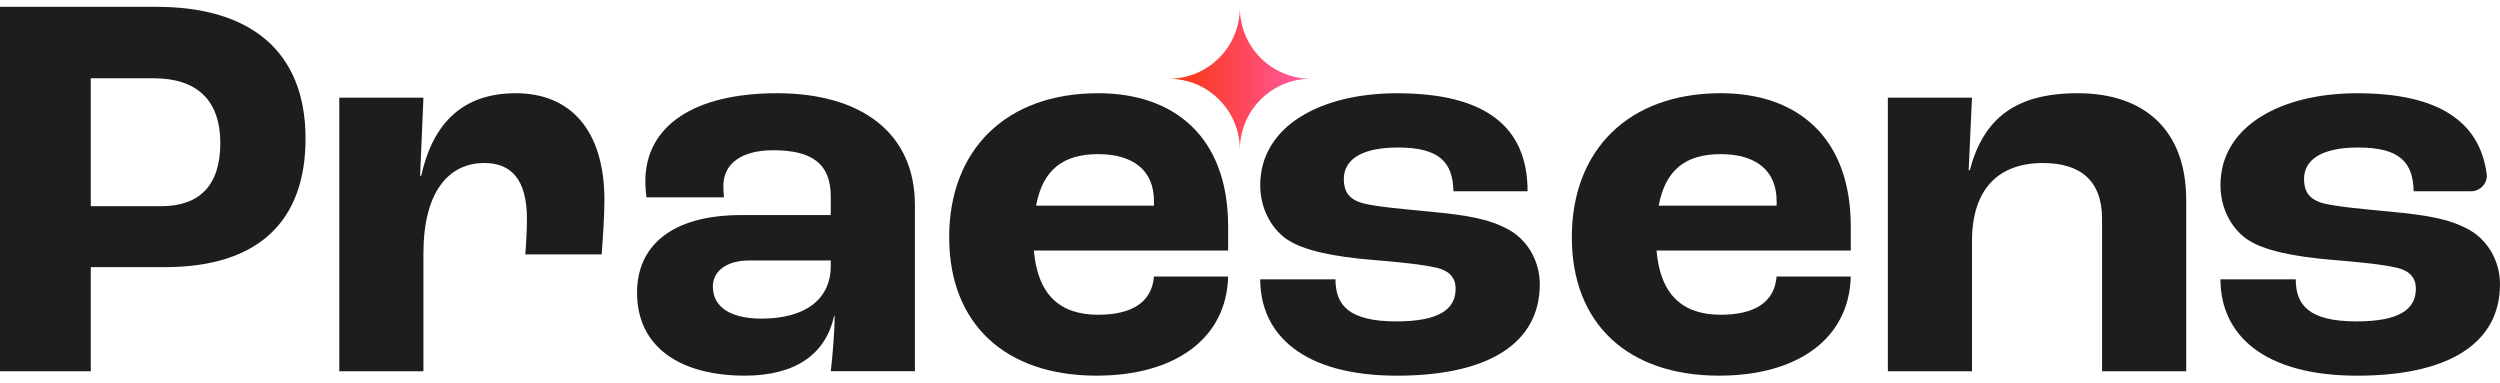
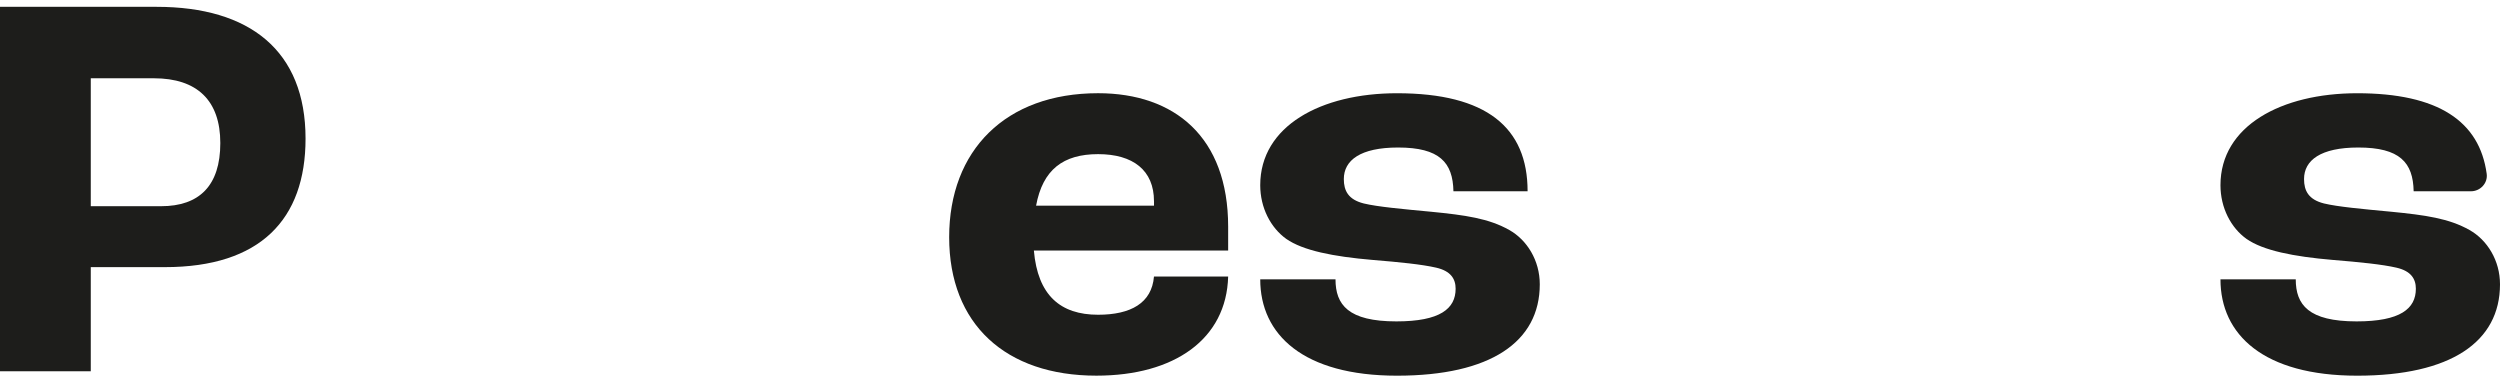
<svg xmlns="http://www.w3.org/2000/svg" width="183" height="28" viewBox="0 0 183 28" fill="none">
-   <path d="M90.757 0.563C90.757 3.436 88.43 5.764 85.558 5.764C88.43 5.764 90.757 8.093 90.757 10.965C90.757 8.093 93.084 5.764 95.956 5.764C93.084 5.764 90.757 3.436 90.757 0.563Z" fill="url(#paint0_linear_921_870)" />
  <path d="M0 0.5H11.467C18.274 0.5 22.366 3.702 22.366 10.148C22.366 16.067 19.044 19.554 12.075 19.554H6.645V27.175H0V0.5ZM11.791 15.094C14.587 15.094 16.127 13.594 16.127 10.473C16.127 7.352 14.425 5.73 11.265 5.73H6.645V15.095H11.791V15.094Z" fill="#1D1D1B" />
-   <path d="M24.836 7.148H30.995L30.752 12.865H30.833C31.684 9.054 33.831 6.824 37.761 6.824C41.691 6.824 44.244 9.46 44.244 14.648C44.244 15.783 44.123 17.567 44.042 18.62H38.45C38.531 17.648 38.571 16.634 38.571 16.025C38.571 13.107 37.397 11.932 35.452 11.932C32.818 11.932 30.995 14.08 30.995 18.54V27.175H24.836V7.148Z" fill="#1D1D1B" />
-   <path d="M46.631 21.418C46.631 18.134 48.981 15.742 54.288 15.742H60.812V14.404C60.812 11.972 59.435 10.999 56.598 10.999C54.288 10.999 52.952 11.972 52.952 13.594C52.952 13.716 52.952 14.04 52.992 14.445H47.319C47.279 14.121 47.239 13.676 47.239 13.27C47.239 9.216 50.804 6.824 56.882 6.824C62.959 6.824 66.971 9.662 66.971 15.013V27.174H60.812C60.933 26.161 61.095 24.336 61.095 23.12H61.055C60.447 25.958 58.178 27.498 54.532 27.498C49.872 27.498 46.631 25.471 46.631 21.417V21.418ZM60.812 19.472V19.066H54.856C53.195 19.066 52.181 19.837 52.181 20.972C52.181 22.512 53.518 23.322 55.746 23.322C58.948 23.322 60.811 21.904 60.811 19.472H60.812Z" fill="#1D1D1B" />
  <path d="M89.902 18.337H75.679C75.963 21.621 77.624 23.039 80.379 23.039C82.77 23.039 84.309 22.188 84.471 20.241H89.901C89.779 24.822 85.97 27.498 80.256 27.498C73.611 27.498 69.479 23.729 69.479 17.363C69.479 10.998 73.611 6.823 80.378 6.823C85.97 6.823 89.901 10.025 89.901 16.594V18.337H89.902ZM84.472 14.729C84.472 12.458 82.932 11.283 80.38 11.283C77.827 11.283 76.328 12.418 75.842 15.053H84.473V14.729H84.472Z" fill="#1D1D1B" />
  <path d="M92.248 20.445H97.759C97.759 22.311 98.691 23.526 102.217 23.526C105.417 23.526 106.552 22.595 106.552 21.135C106.552 20.404 106.187 19.838 105.134 19.594C104.08 19.352 102.459 19.189 100.474 19.027C97.597 18.783 95.37 18.338 94.153 17.486C93.019 16.676 92.249 15.216 92.249 13.555C92.249 9.217 96.707 6.825 102.258 6.825C108.822 6.825 111.82 9.339 111.82 14.001H106.391C106.35 11.893 105.377 10.798 102.339 10.798C99.583 10.798 98.368 11.73 98.368 13.108C98.368 13.96 98.692 14.608 99.826 14.893C100.839 15.137 102.622 15.299 104.769 15.501C107.242 15.744 108.983 15.987 110.483 16.838C111.779 17.568 112.712 19.068 112.712 20.811C112.712 25.027 109.105 27.5 102.258 27.5C95.41 27.5 92.249 24.5 92.249 20.446L92.248 20.445Z" fill="#1D1D1B" />
-   <path d="M135.478 18.337H121.257C121.54 21.621 123.202 23.039 125.957 23.039C128.347 23.039 129.887 22.188 130.049 20.241H135.478C135.357 24.822 131.549 27.498 125.836 27.498C119.19 27.498 115.057 23.729 115.057 17.363C115.057 10.998 119.19 6.823 125.957 6.823C131.549 6.823 135.478 10.025 135.478 16.594V18.337ZM130.049 14.729C130.049 12.458 128.509 11.283 125.957 11.283C123.404 11.283 121.905 12.418 121.419 15.053H130.049V14.729Z" fill="#1D1D1B" />
-   <path d="M138.191 7.148H144.35L144.107 12.459H144.188C145.2 8.649 147.551 6.824 152.089 6.824C156.91 6.824 160.031 9.46 160.031 14.648V27.175H153.871V16.026C153.871 13.189 152.251 11.933 149.536 11.933C146.294 11.933 144.35 13.838 144.35 17.648V27.176H138.191V7.148Z" fill="#1D1D1B" />
  <path d="M162.538 20.445H168.049C168.049 22.311 168.981 23.526 172.505 23.526C175.707 23.526 176.841 22.595 176.841 21.135C176.841 20.404 176.477 19.838 175.423 19.594C174.37 19.352 172.749 19.189 170.764 19.027C167.887 18.783 165.659 18.338 164.443 17.486C163.308 16.676 162.538 15.216 162.538 13.555C162.538 9.217 166.994 6.825 172.546 6.825C178.483 6.825 181.503 8.881 182.026 12.723C182.118 13.403 181.561 14.001 180.875 14.001H176.679C176.639 11.893 175.667 10.798 172.627 10.798C169.872 10.798 168.656 11.73 168.656 13.108C168.656 13.96 168.981 14.608 170.115 14.893C171.128 15.137 172.911 15.299 175.058 15.501C177.529 15.744 179.271 15.987 180.771 16.838C182.067 17.568 183 19.068 183 20.811C183 25.027 179.394 27.5 172.546 27.5C165.698 27.5 162.538 24.5 162.538 20.446V20.445Z" fill="#1D1D1B" />
  <defs>
    <linearGradient id="paint0_linear_921_870" x1="85.558" y1="5.764" x2="95.956" y2="5.764" gradientUnits="userSpaceOnUse">
      <stop stop-color="#FB330A" />
      <stop offset="0.93" stop-color="#FF599B" />
    </linearGradient>
  </defs>
</svg>